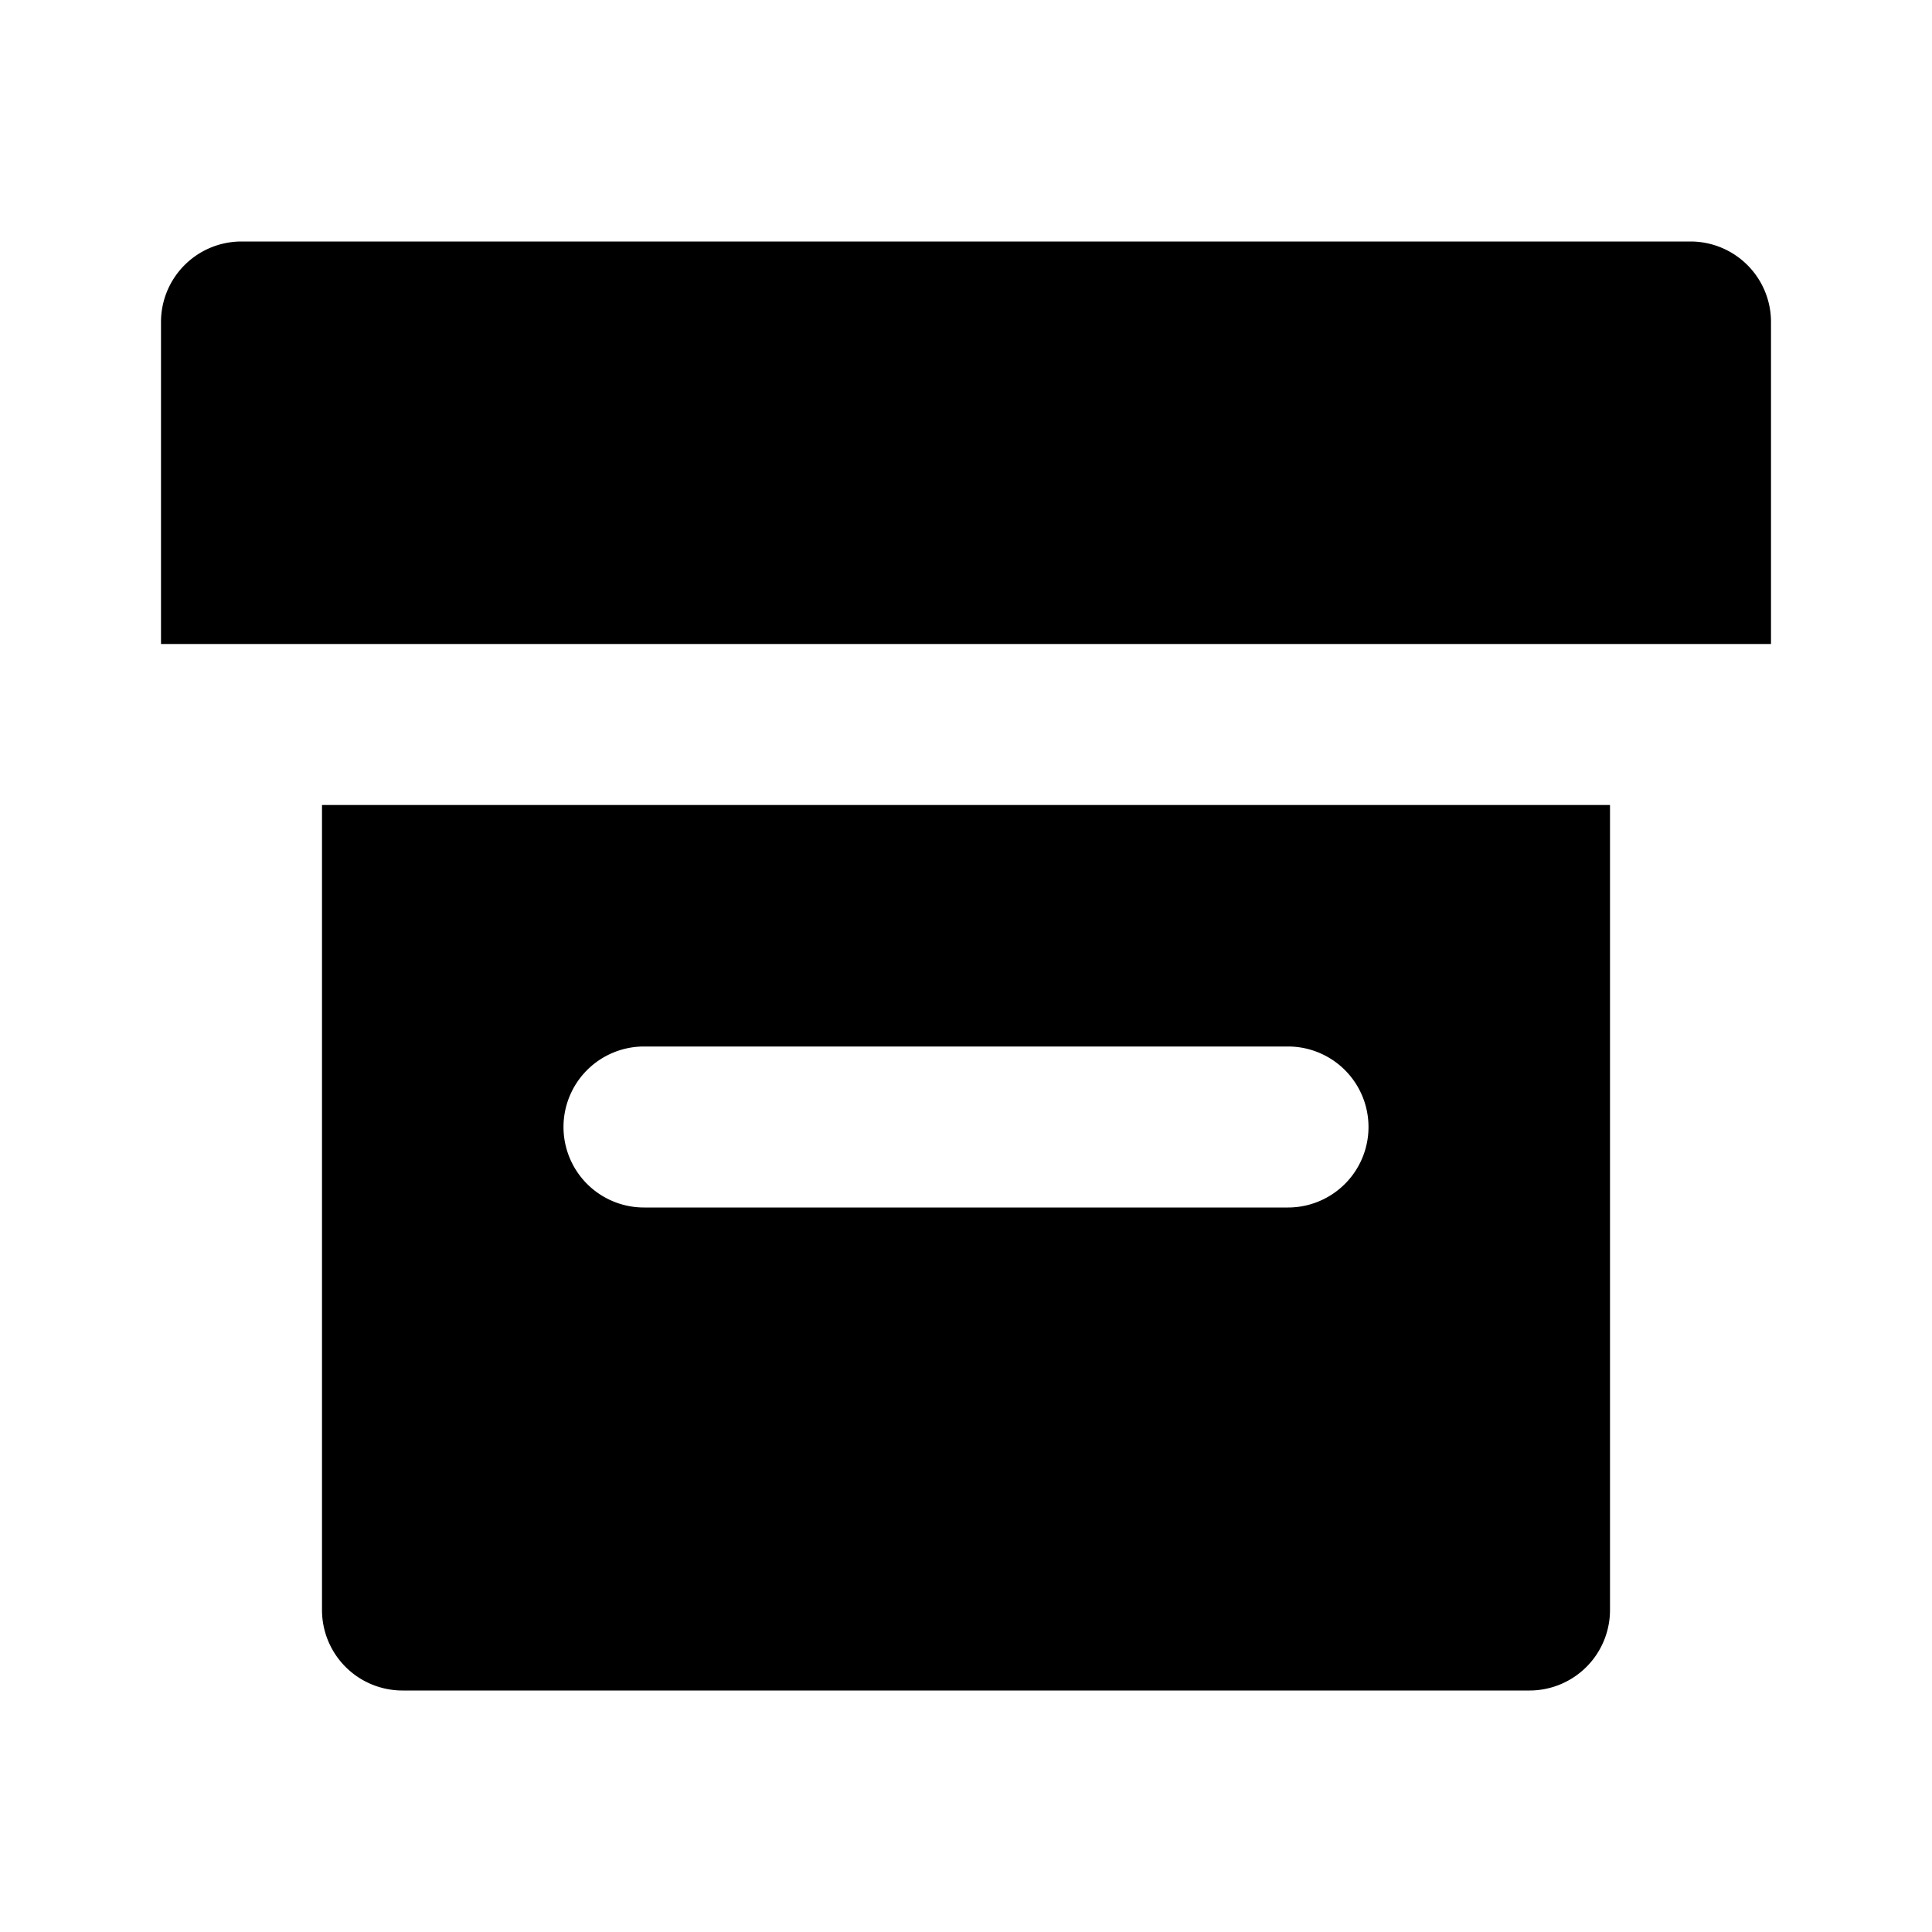
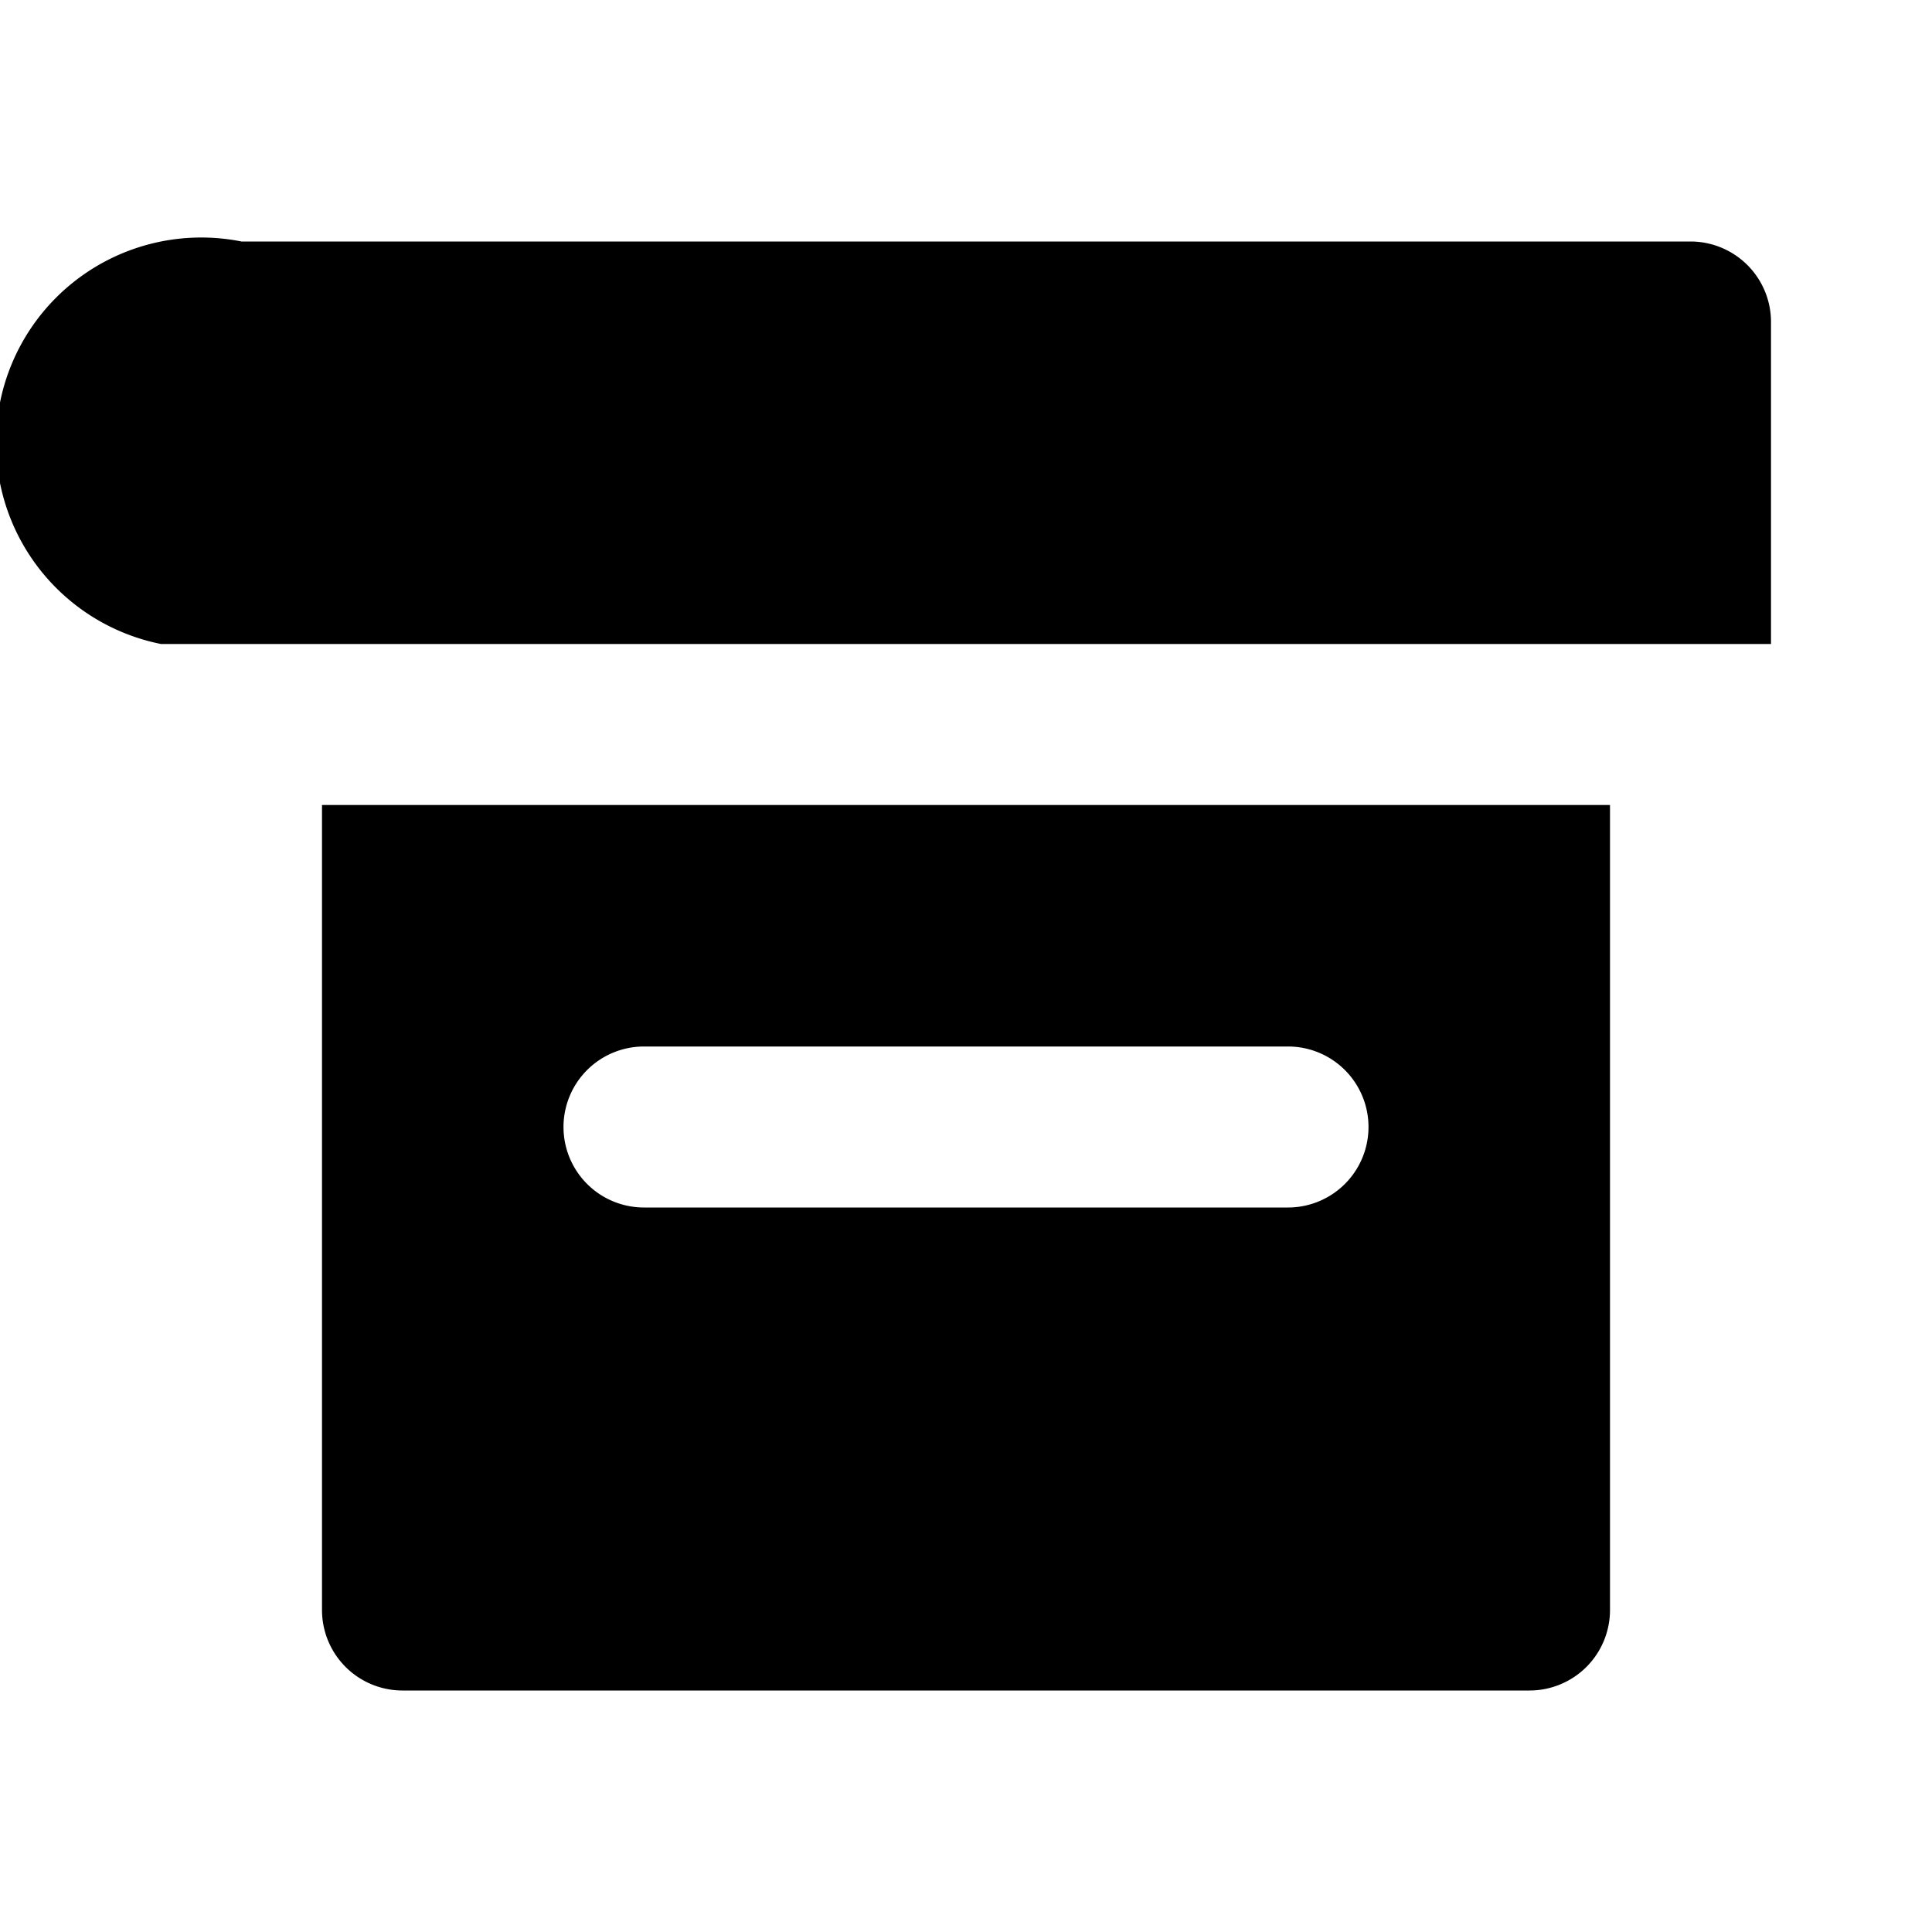
<svg xmlns="http://www.w3.org/2000/svg" fill="#000000" width="800px" height="800px" viewBox="0 0 24 24">
-   <path d="M22,4V8H2V4A1,1,0,0,1,3,3H21A1,1,0,0,1,22,4ZM5,21a1,1,0,0,1-1-1V10H20V20a1,1,0,0,1-1,1Zm2-7a1,1,0,0,0,1,1h8a1,1,0,0,0,0-2H8A1,1,0,0,0,7,14Z" />
+   <path d="M22,4V8H2A1,1,0,0,1,3,3H21A1,1,0,0,1,22,4ZM5,21a1,1,0,0,1-1-1V10H20V20a1,1,0,0,1-1,1Zm2-7a1,1,0,0,0,1,1h8a1,1,0,0,0,0-2H8A1,1,0,0,0,7,14Z" />
</svg>